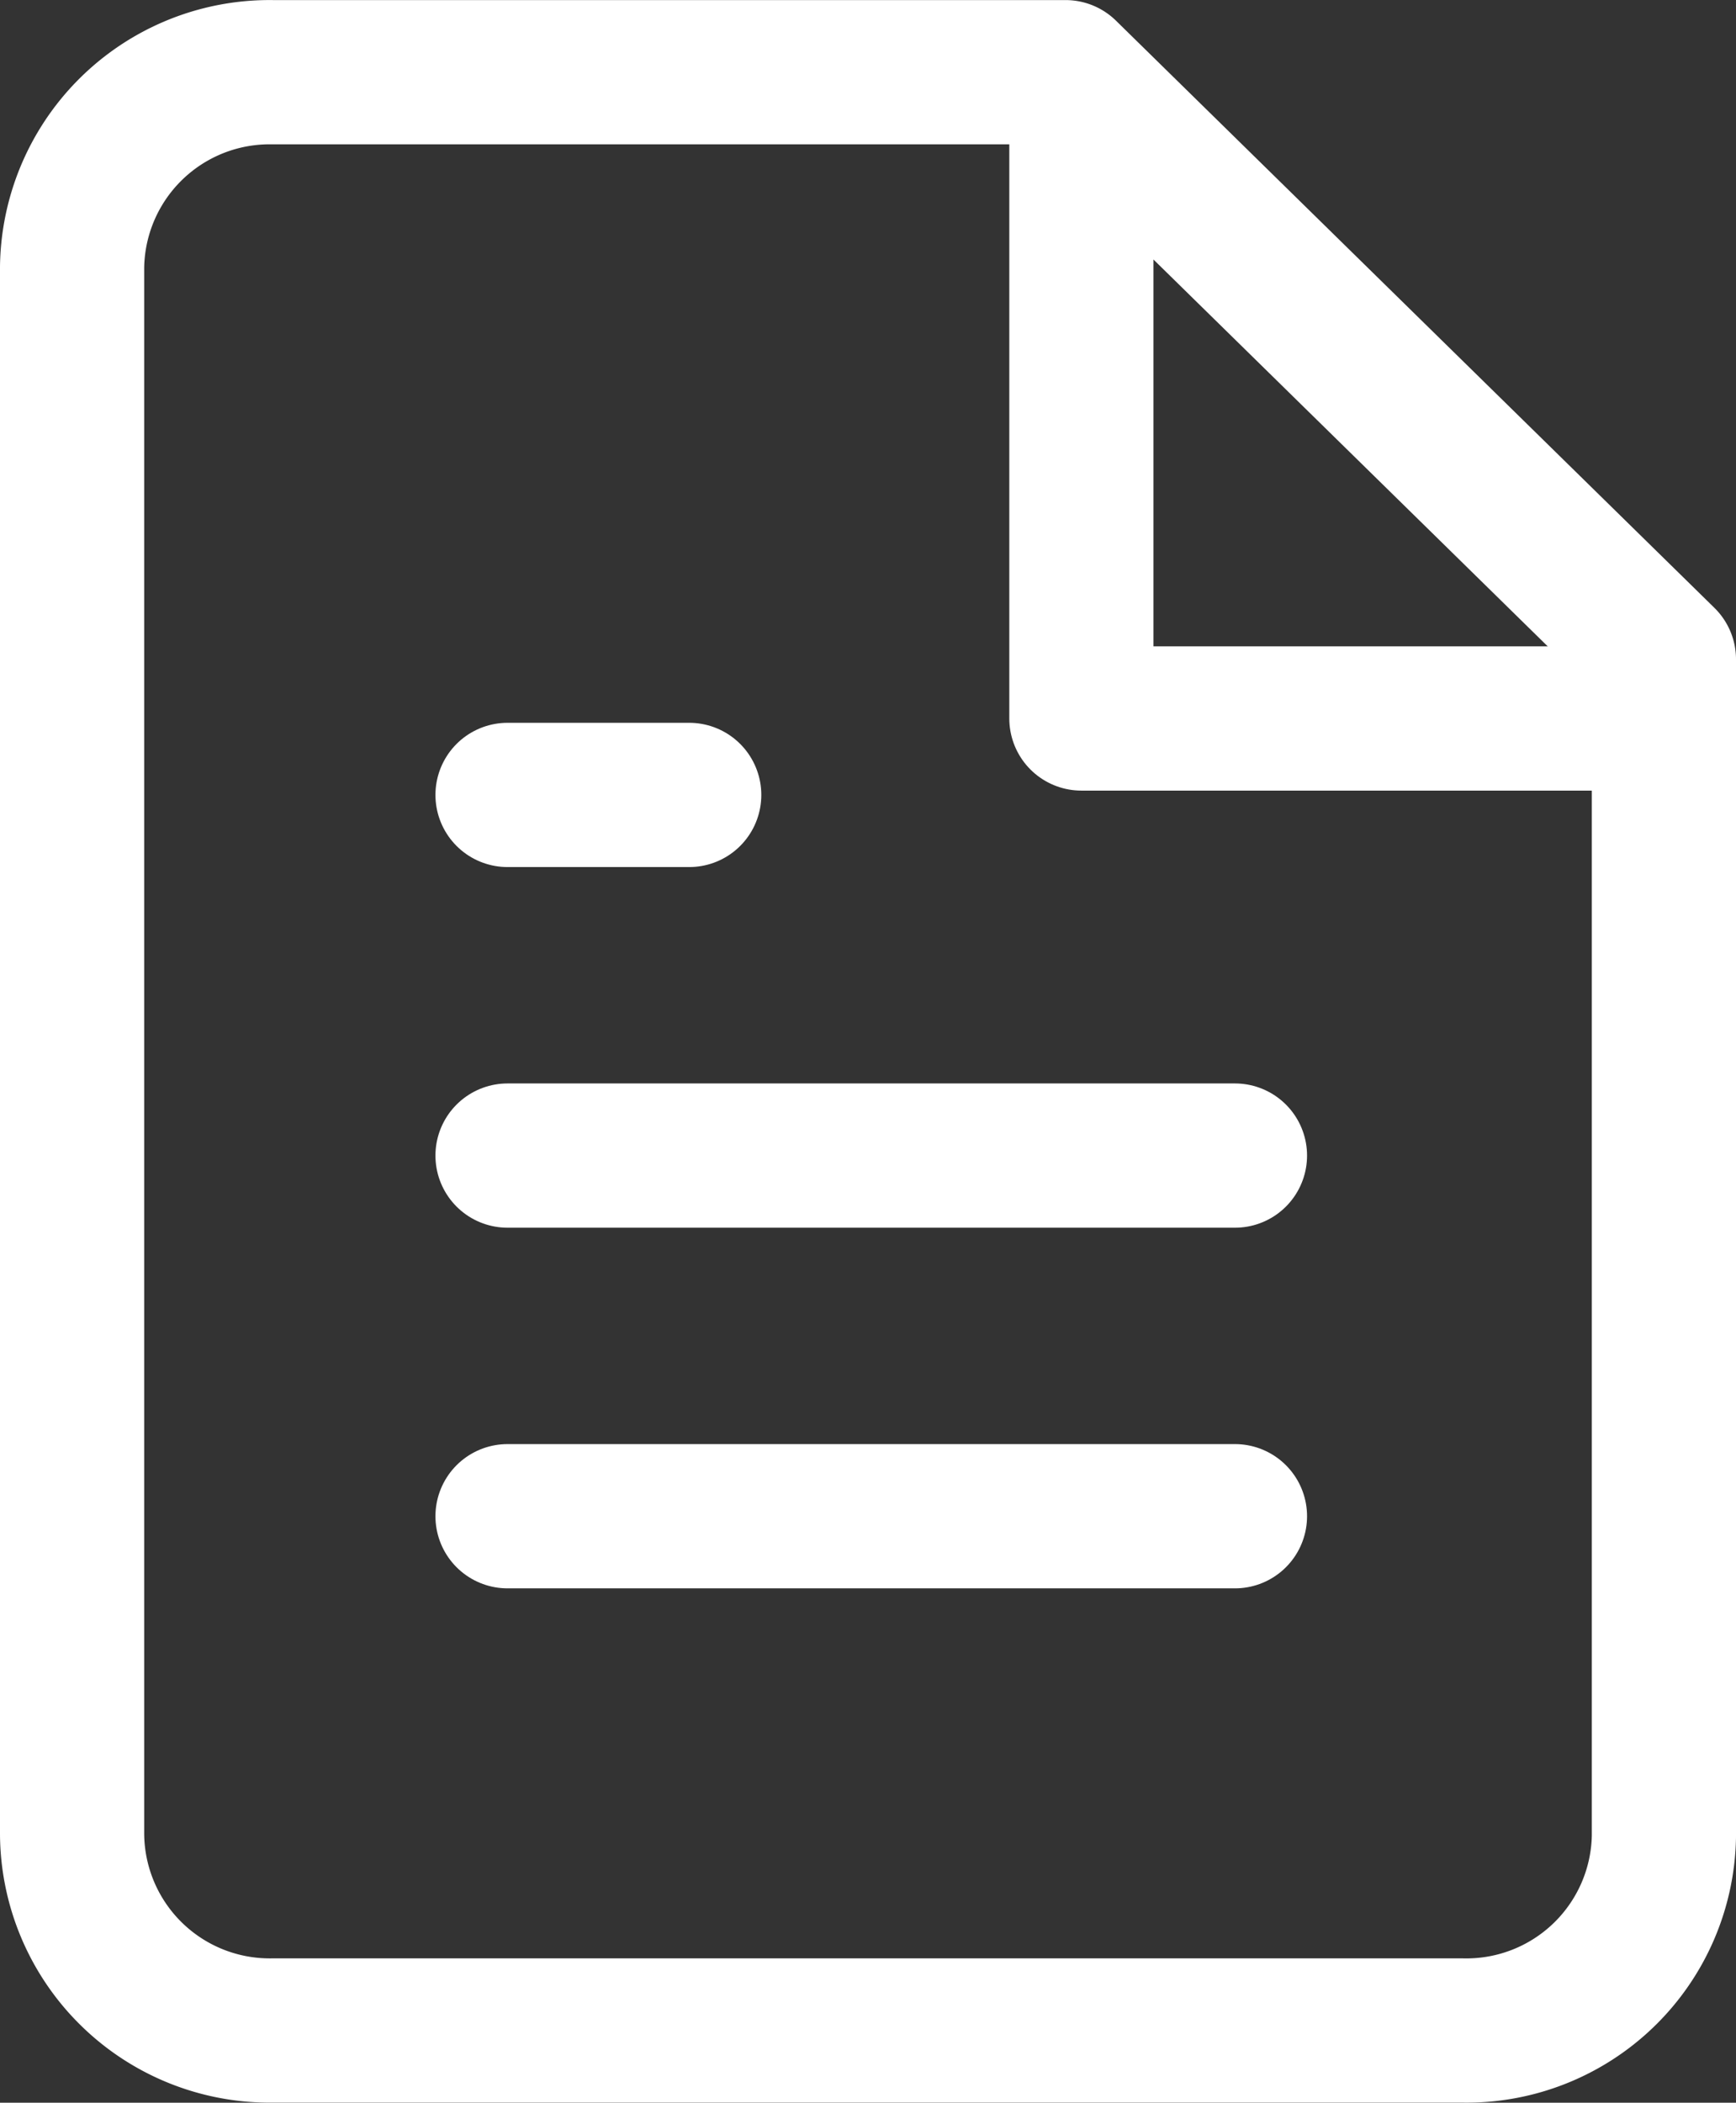
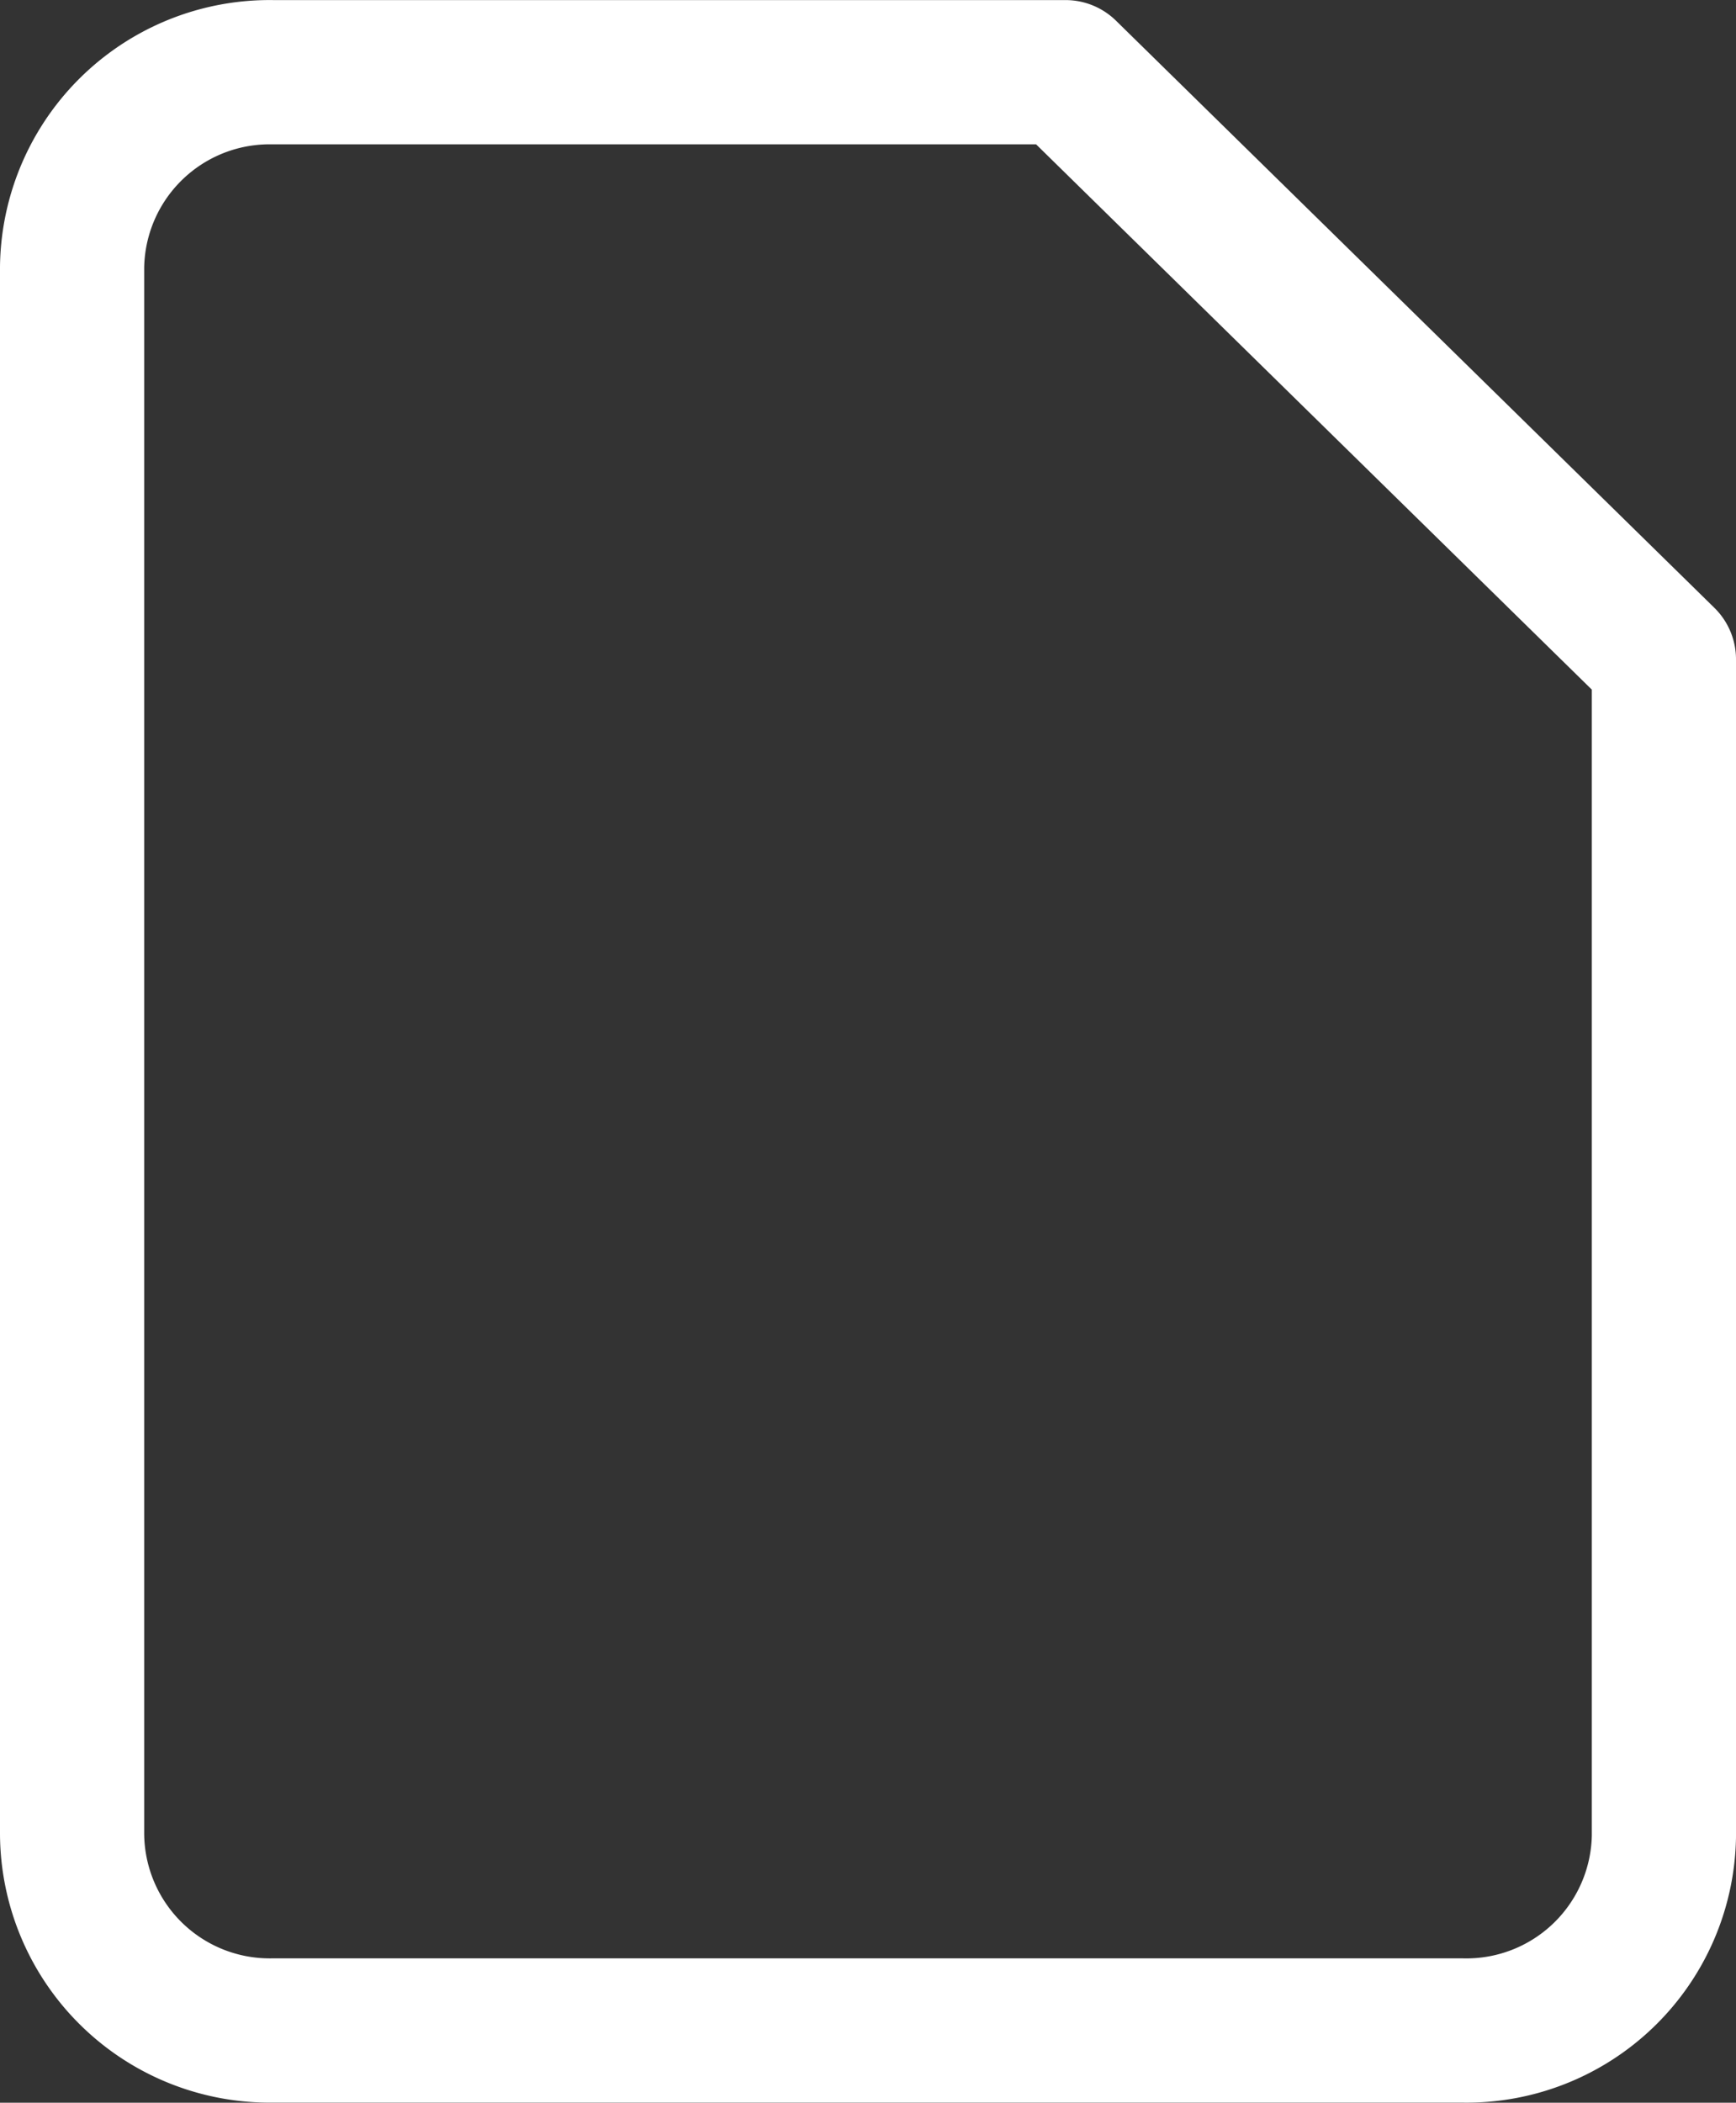
<svg xmlns="http://www.w3.org/2000/svg" width="24.08" height="29.152" viewBox="0 0 24.08 29.152">
  <rect x="0" y="0" width="24.08" height="29.152" fill="#333333" stroke="none" />
  <g id="Group_324" data-name="Group 324" transform="translate(-1819.669 -882.53)">
    <path id="Path_282" data-name="Path 282" d="M1834.449,883.531h-11a2.74,2.74,0,0,0-2.78,2.7h0v21.73a2.741,2.741,0,0,0,2.76,2.72h16.53a2.74,2.74,0,0,0,2.79-2.689V891.671Z" fill="none" stroke="#fff" stroke-linecap="round" stroke-linejoin="round" stroke-width="2" />
-     <path id="Path_283" data-name="Path 283" d="M1834.669,884.341v8.15h8.04m-5.91,6.06h-10.09m10.09,5h-10.09m2.52-10h-2.52" fill="none" stroke="#fff" stroke-linecap="round" stroke-linejoin="round" stroke-width="2" />
  </g>
</svg>